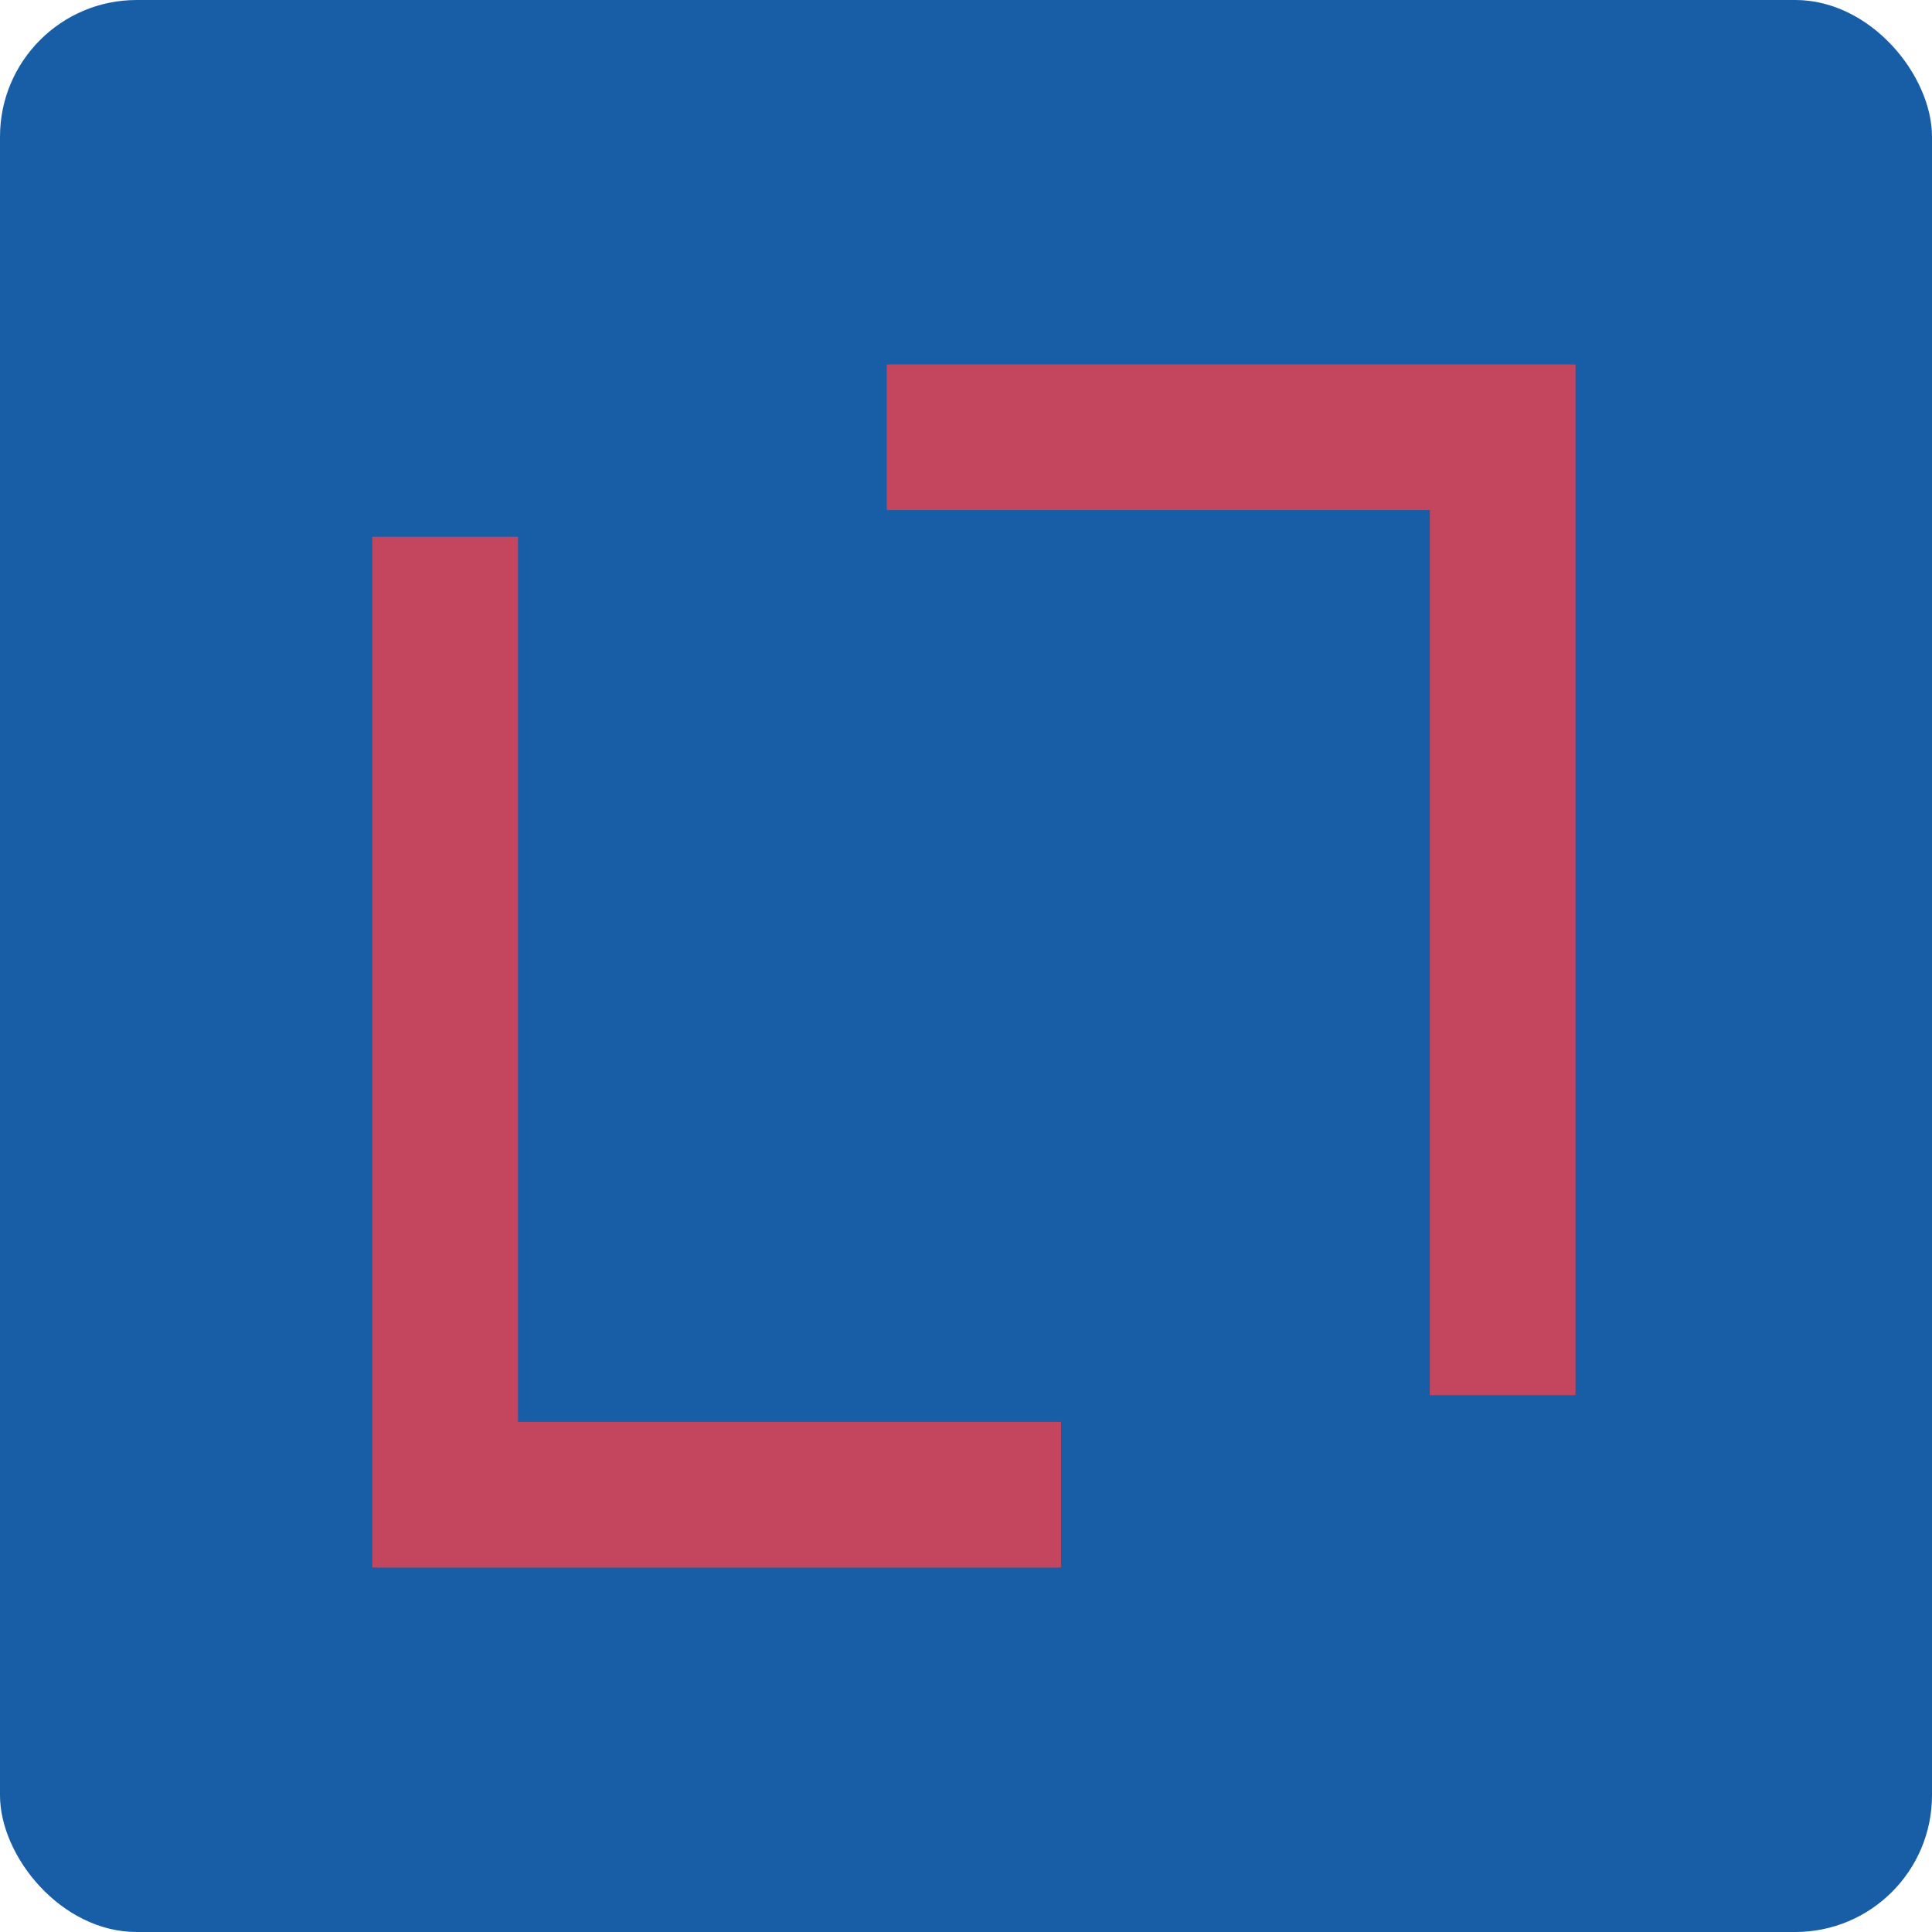
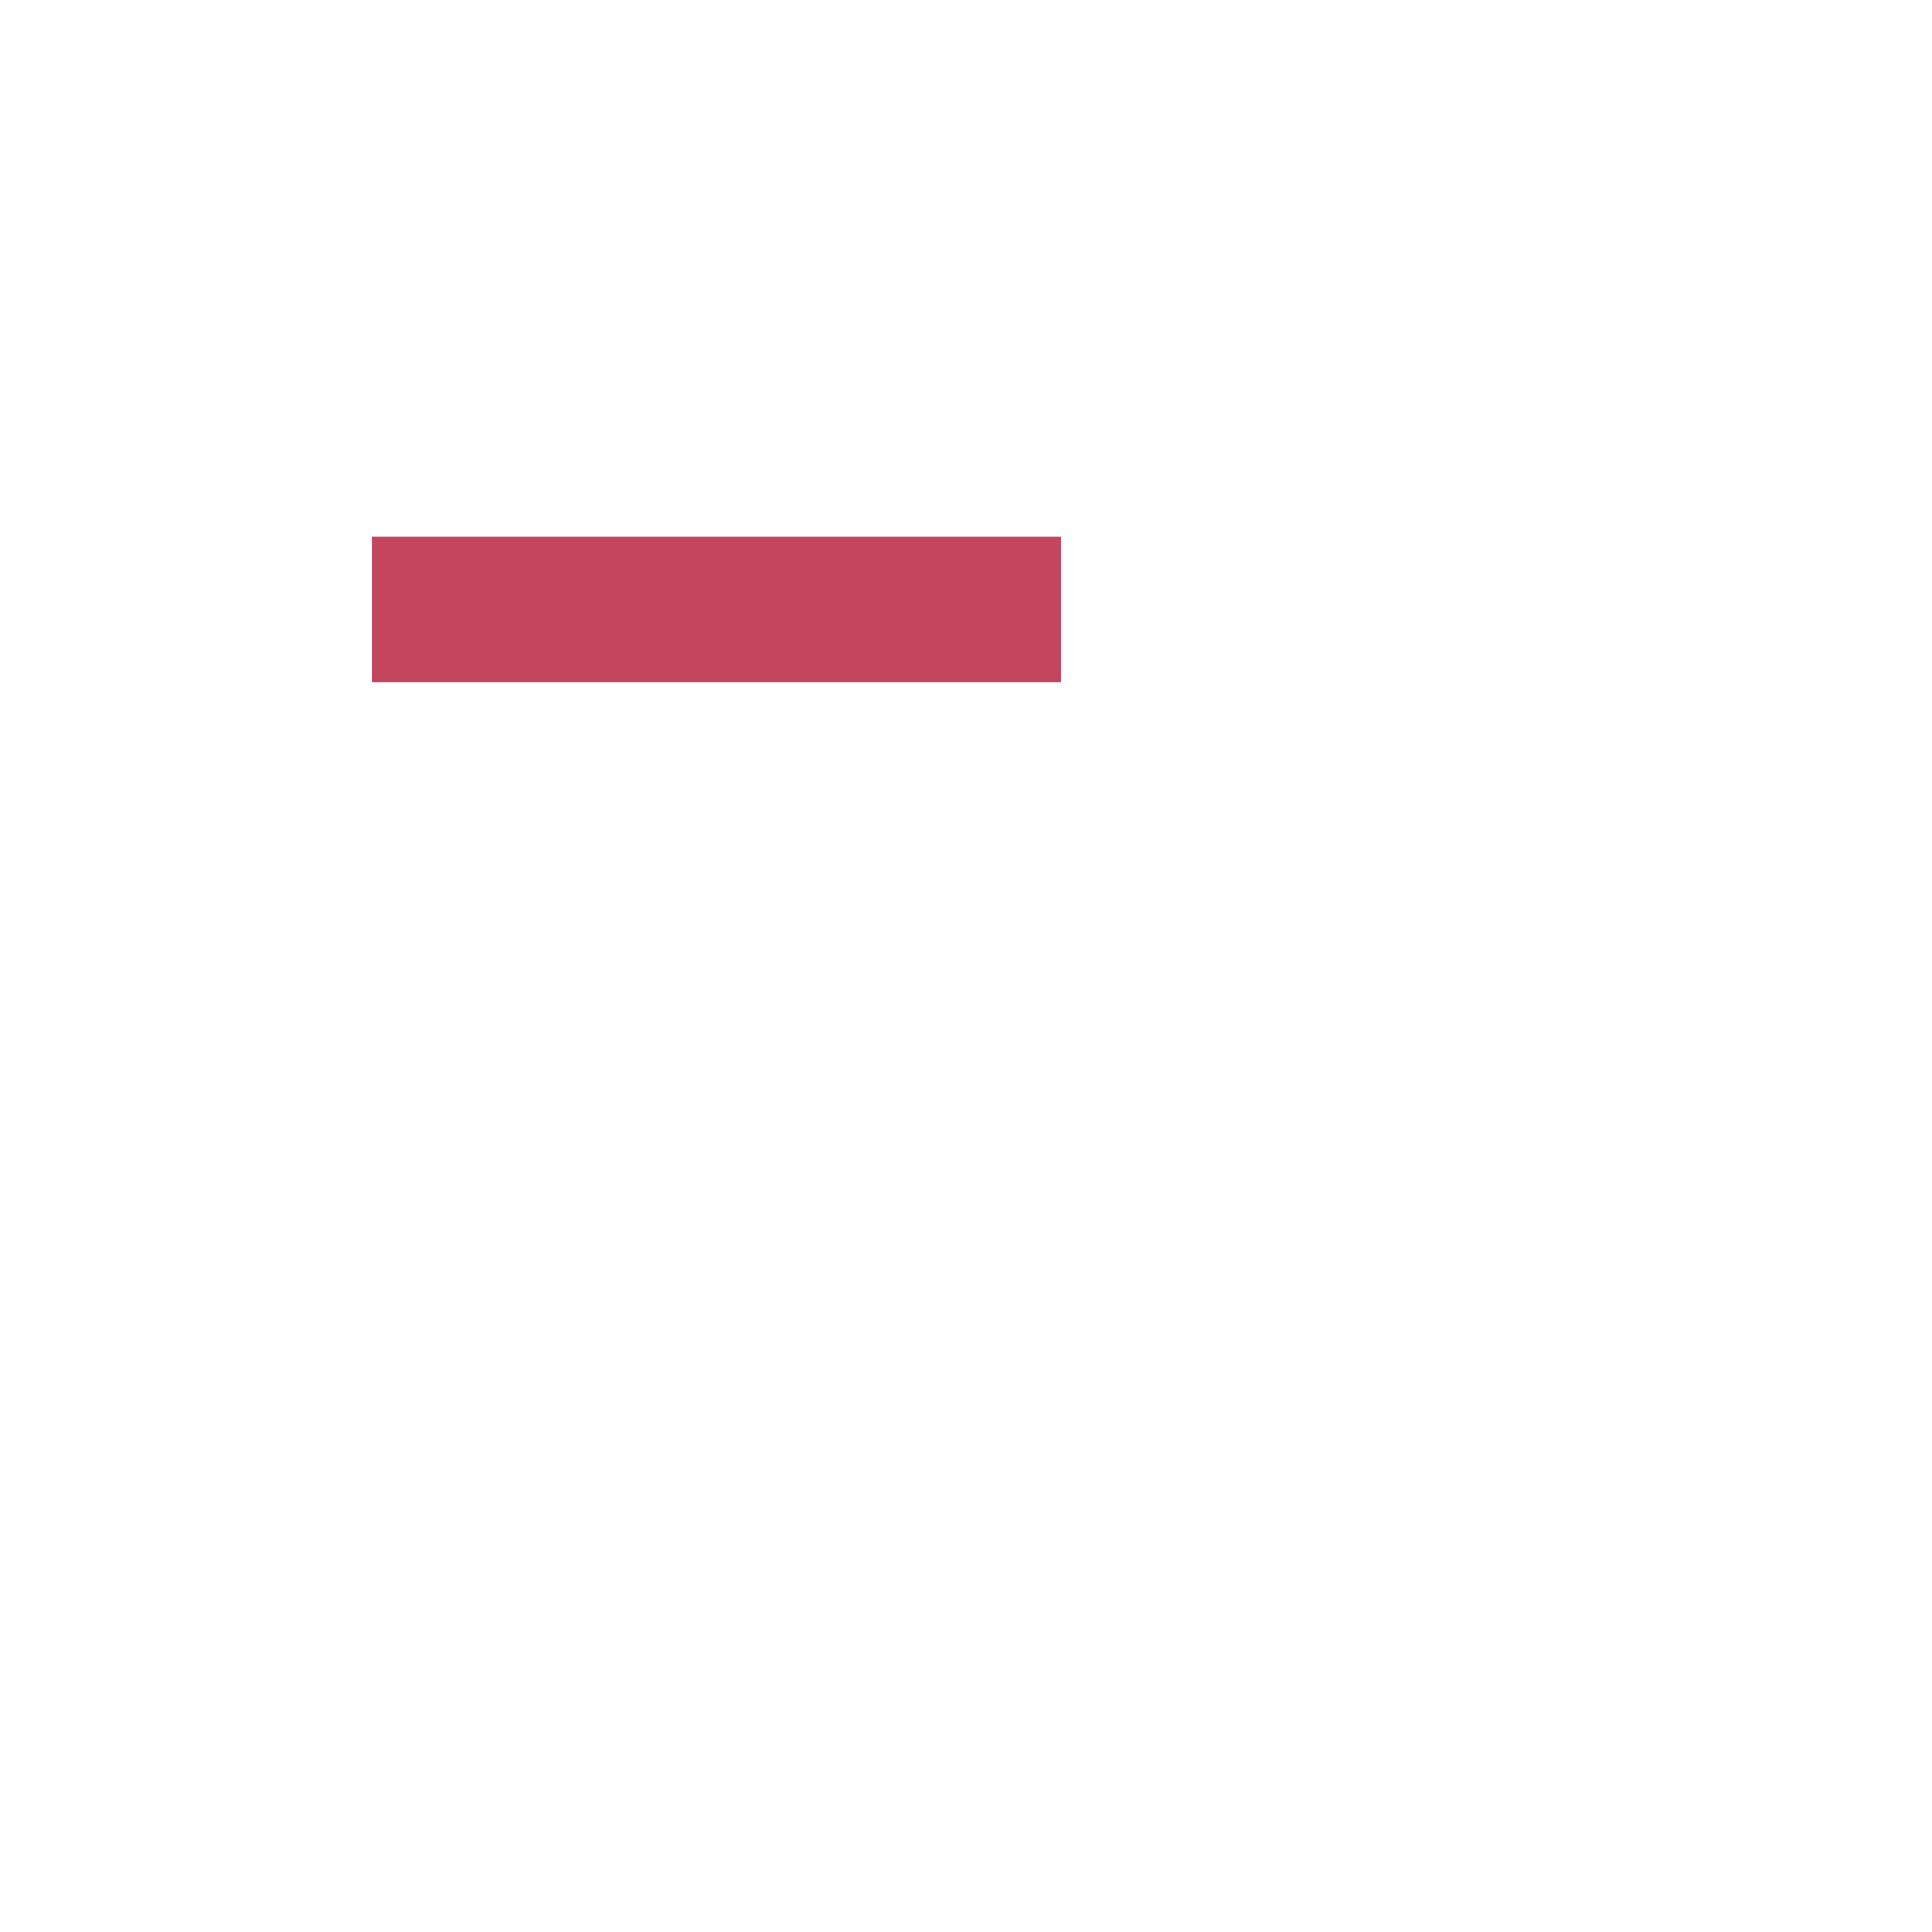
<svg xmlns="http://www.w3.org/2000/svg" id="Layer_2" data-name="Layer 2" viewBox="0 0 244 244">
  <defs>
    <style>
      .cls-1 {
        fill: #185ea7;
      }

      .cls-1, .cls-2 {
        stroke-width: 0px;
      }

      .cls-2 {
        fill: #c4455e;
      }
    </style>
  </defs>
  <g id="Layer_1-2" data-name="Layer 1">
    <g>
-       <rect class="cls-1" width="244" height="244" rx="17.266" ry="17.266" />
-       <path id="Path_8" data-name="Path 8" class="cls-2" d="M47.017,67.8h18.406v111.779h68.578v18.402H47.017V67.8Z" />
-       <path id="Path_9" data-name="Path 9" class="cls-2" d="M198.983,176.204h-18.406v-111.779h-68.582v-18.406h86.983l.004,130.185Z" />
+       <path id="Path_8" data-name="Path 8" class="cls-2" d="M47.017,67.8h18.406h68.578v18.402H47.017V67.8Z" />
    </g>
  </g>
</svg>